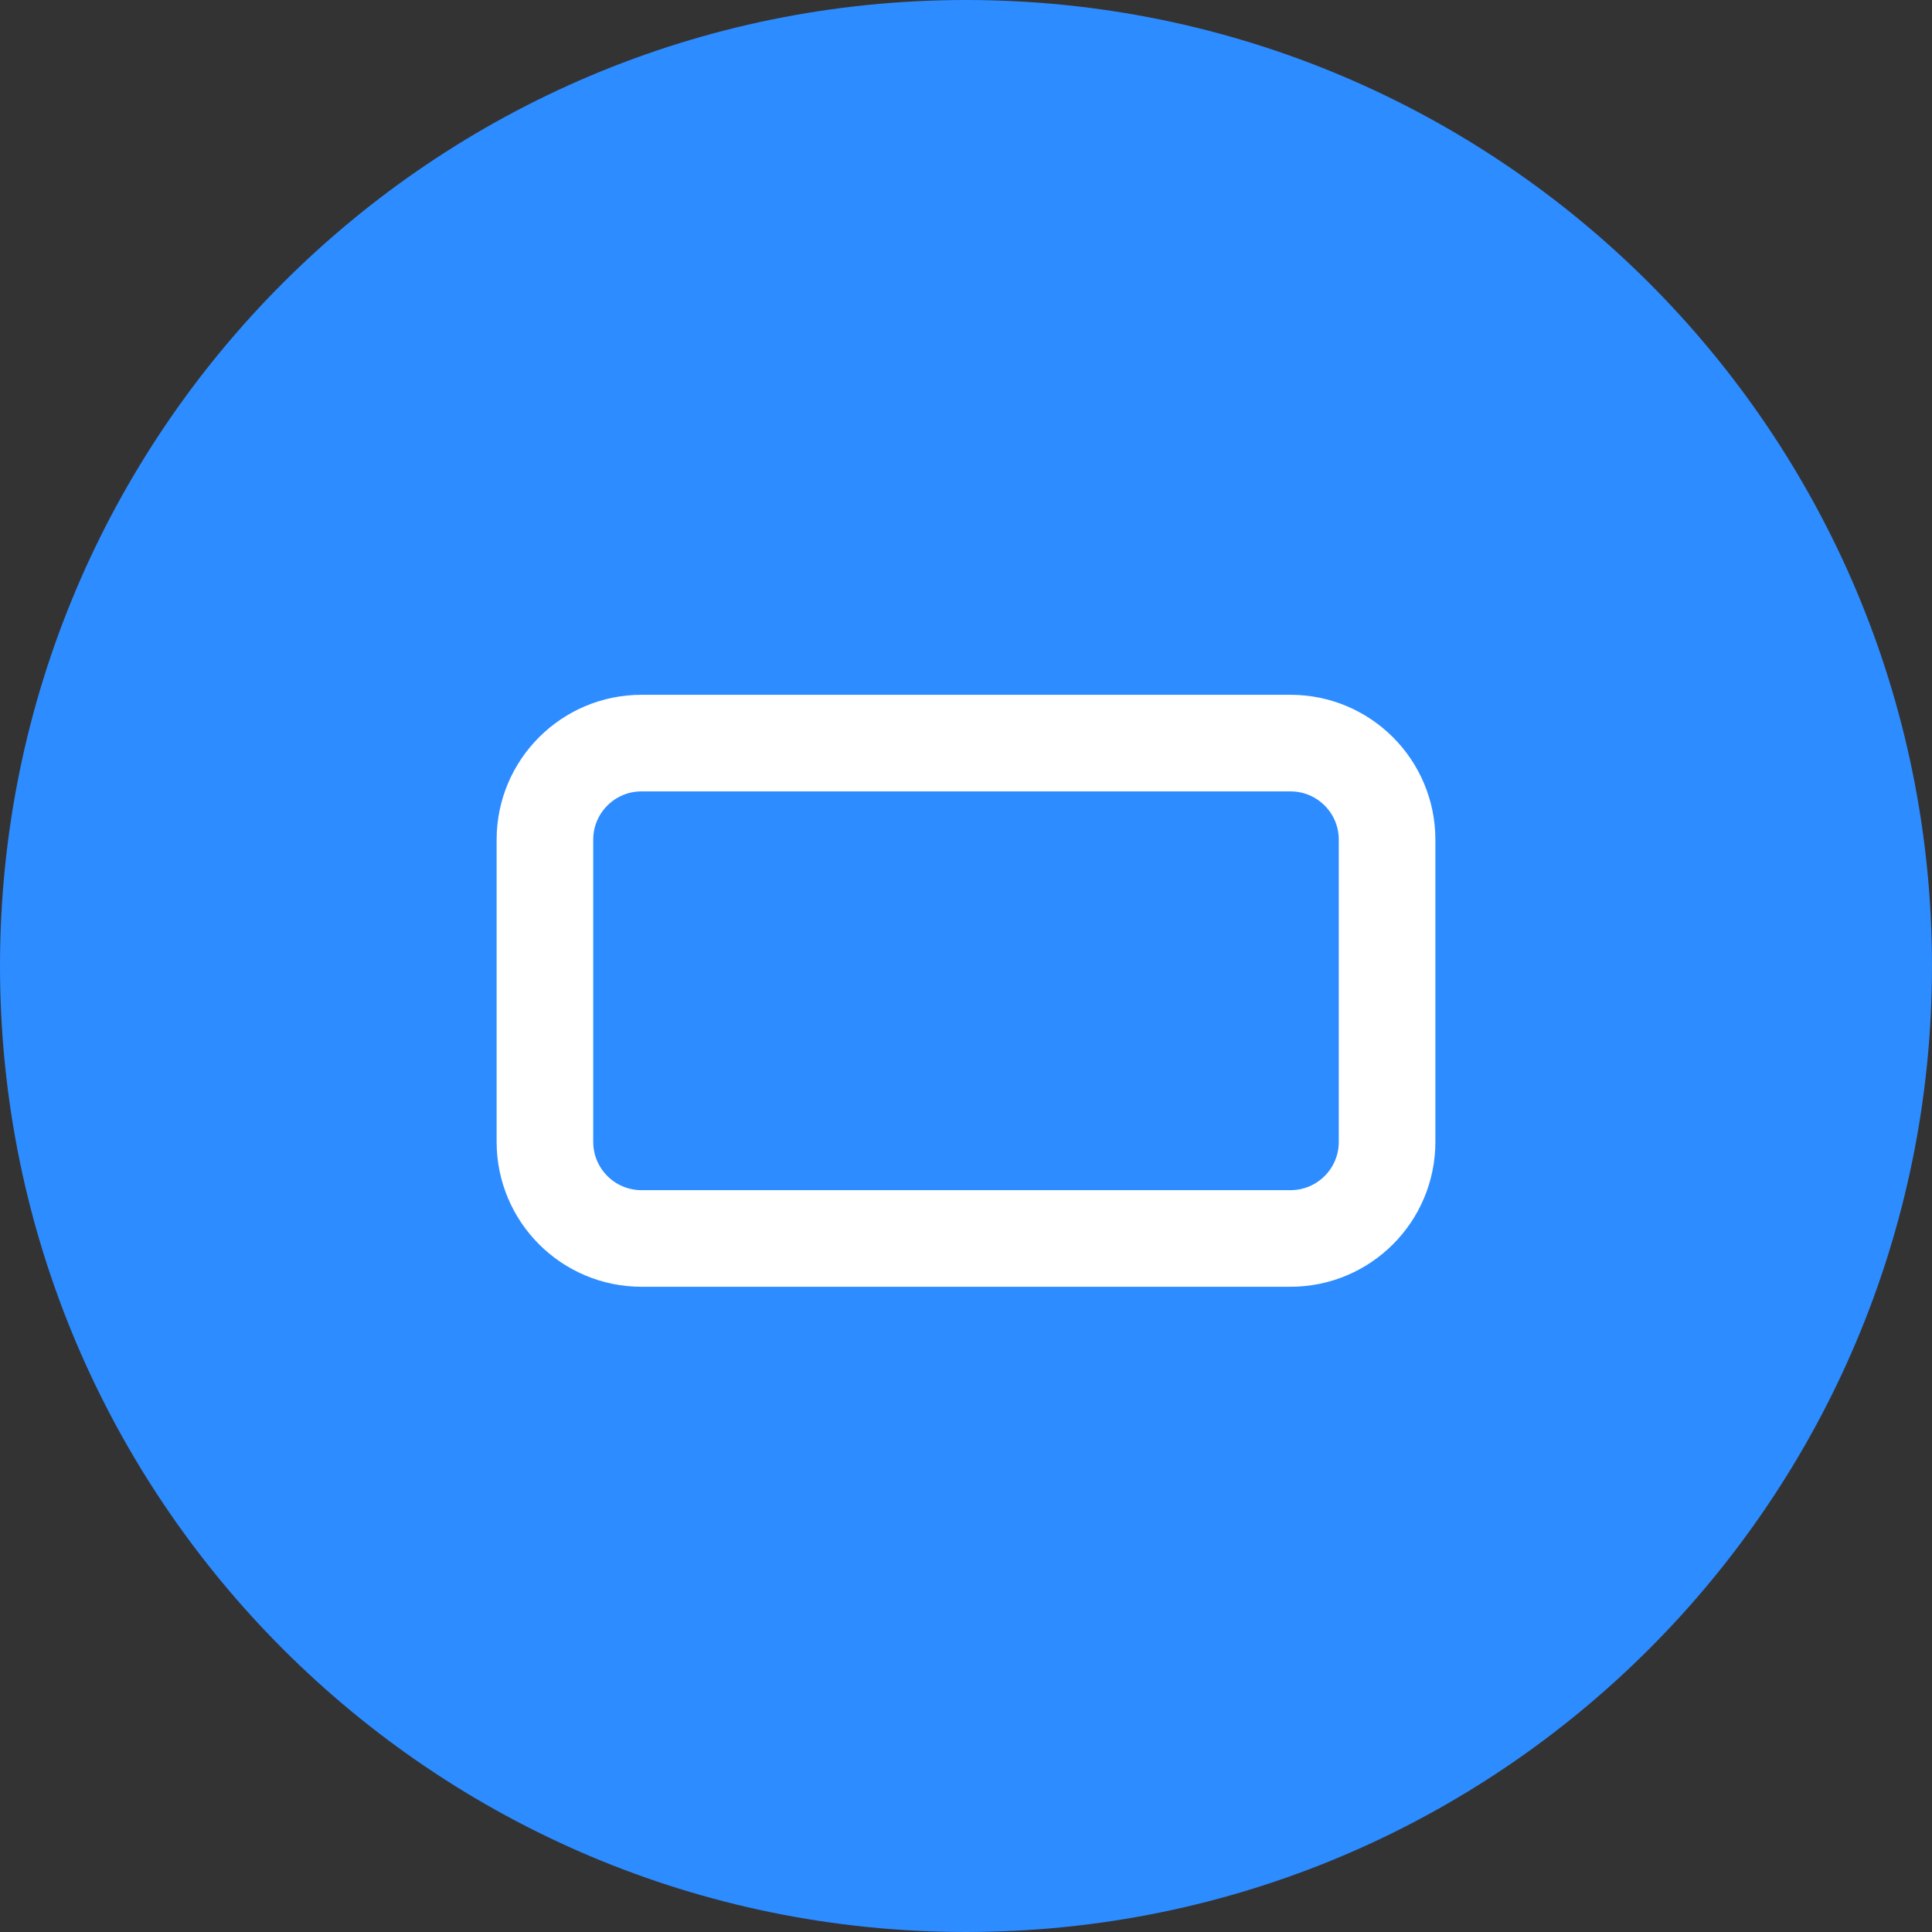
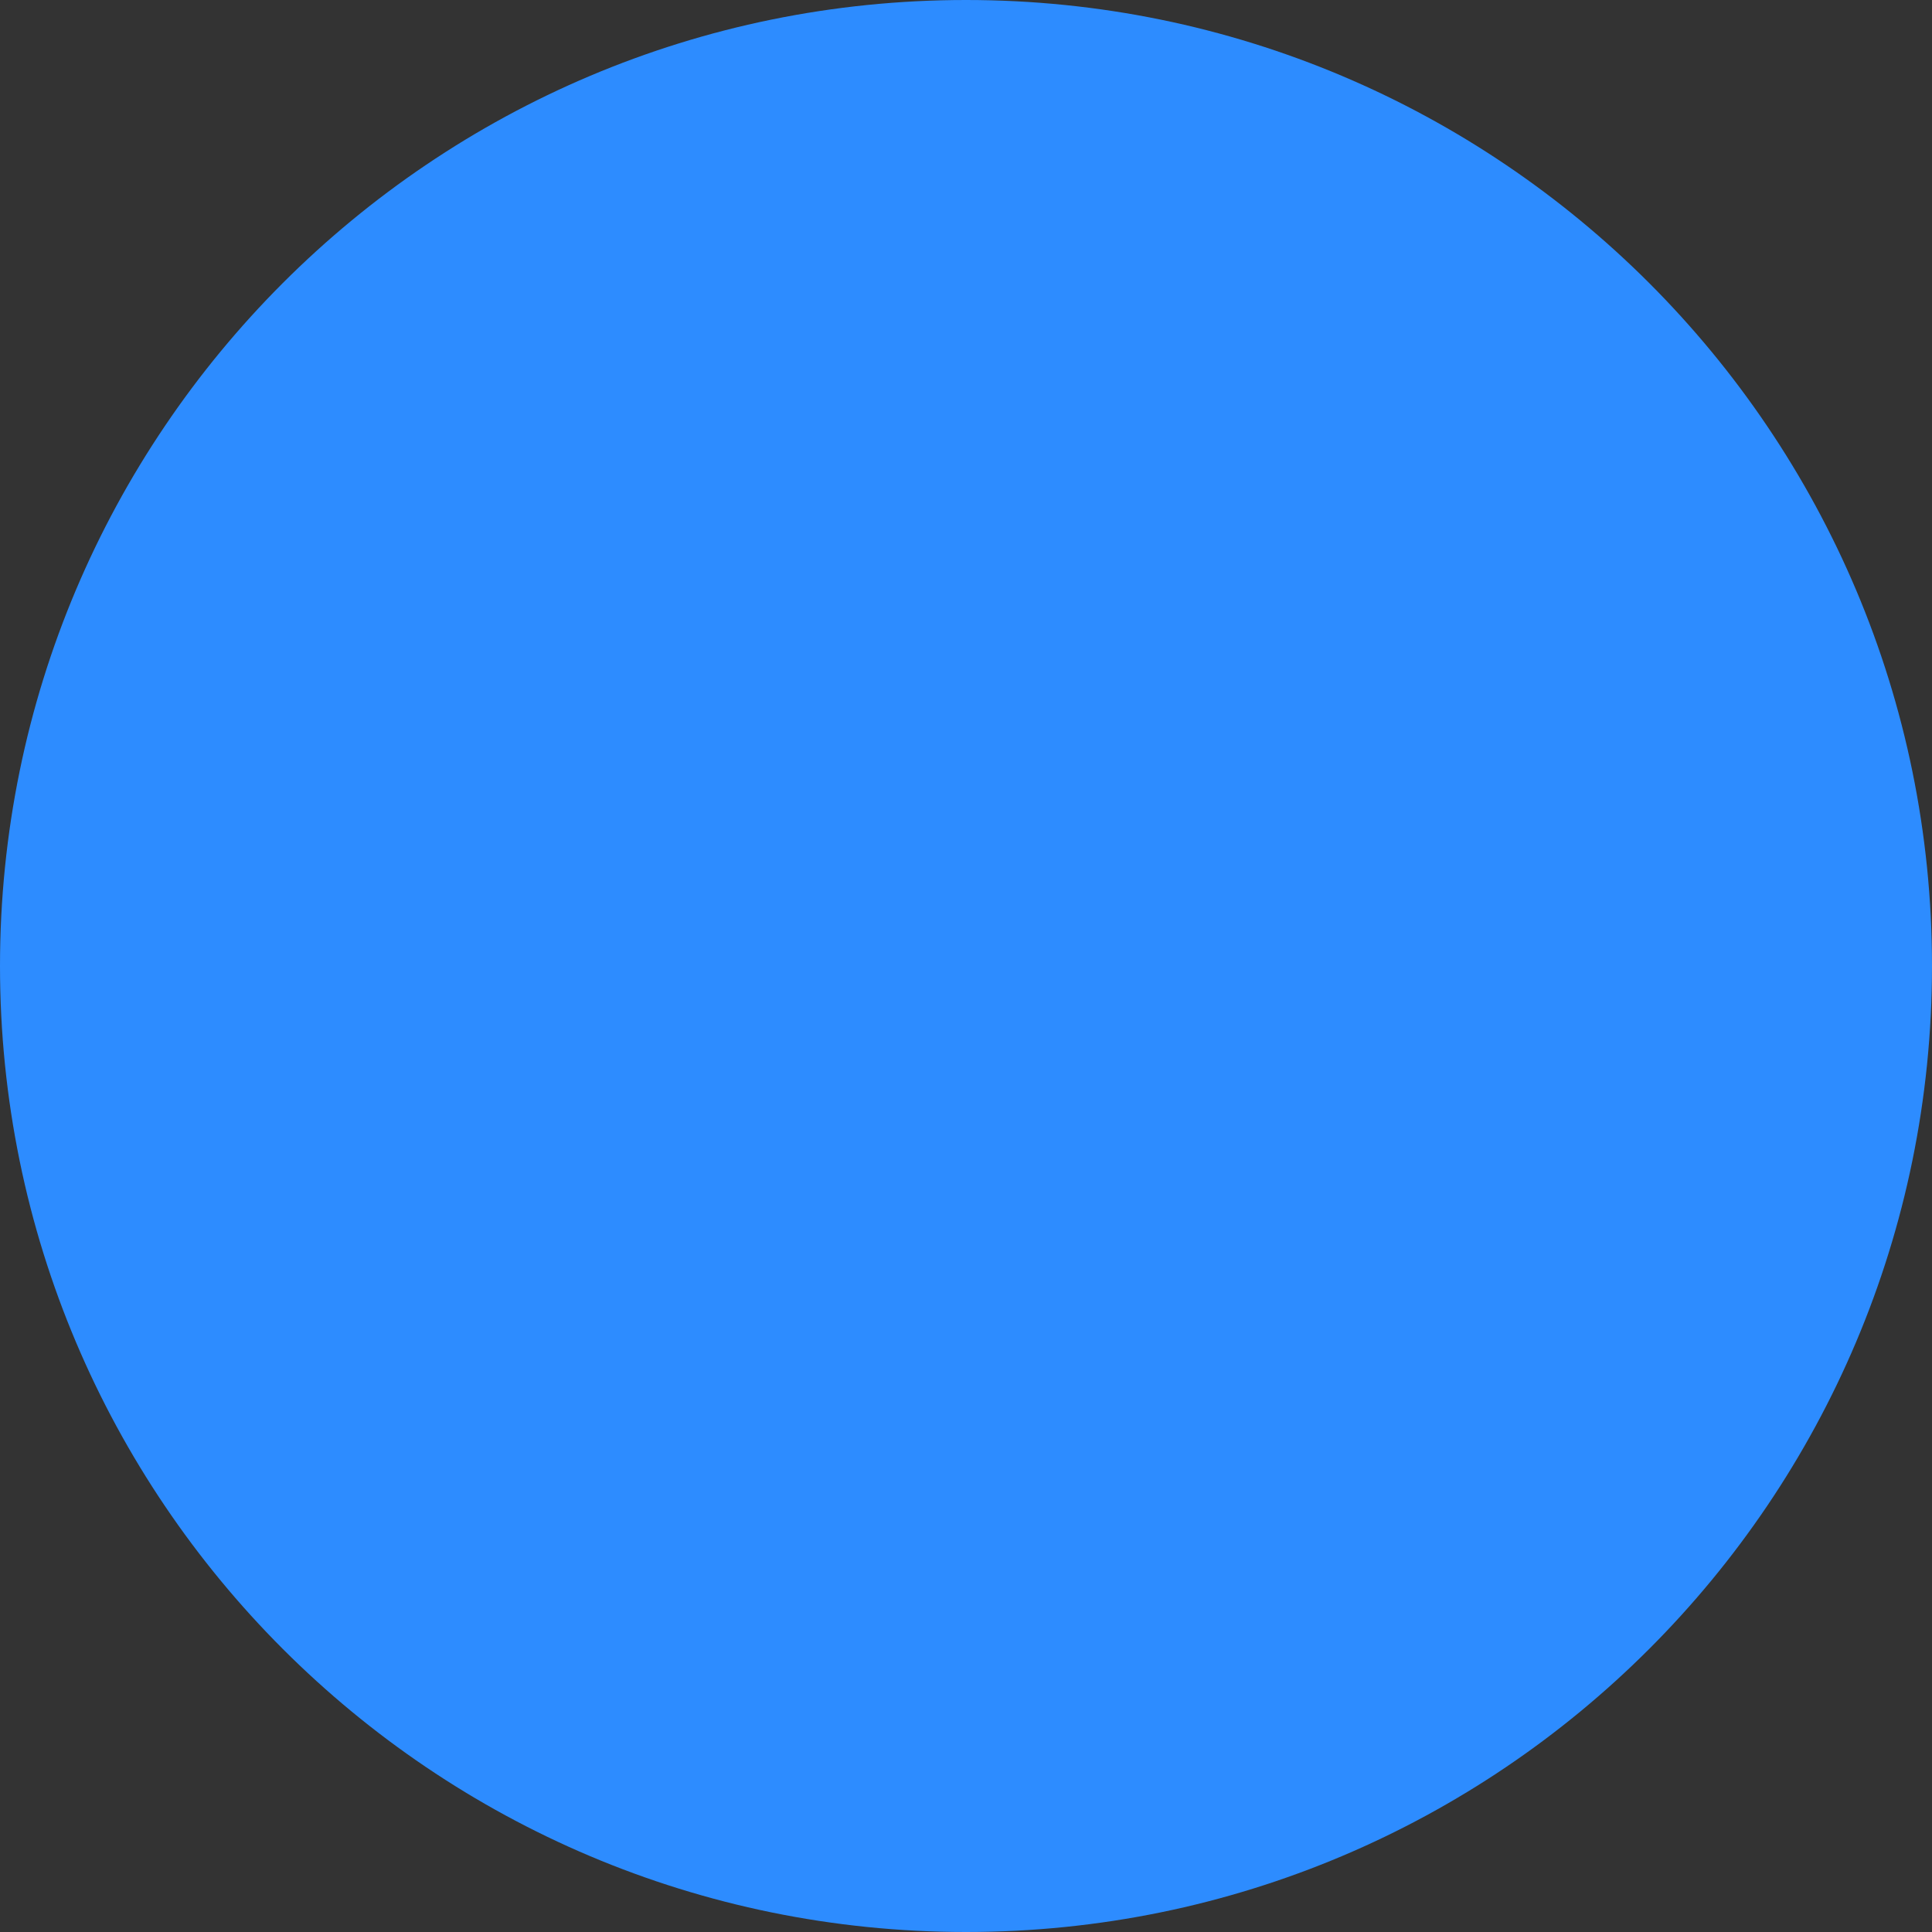
<svg xmlns="http://www.w3.org/2000/svg" class="icon-optimized-room" width="40" height="40" viewBox="0 0 40 40" fill="none">
  <rect x="0" y="0" width="40" height="40" fill="#333333" stroke="none" />
  <path fill-rule="evenodd" clip-rule="evenodd" d="M20 40C31.046 40 40 31.046 40 20C40 8.954 31.046 0 20 0C8.954 0 0 8.954 0 20C0 31.046 8.954 40 20 40Z" fill="#2D8CFF" />
-   <path fill-rule="evenodd" clip-rule="evenodd" d="M11.282 17.385C11.282 16.28 12.178 15.385 13.282 15.385L26.718 15.385C27.823 15.385 28.718 16.28 28.718 17.385V22.515V23.641C28.718 24.746 27.823 25.641 26.718 25.641H13.282C12.178 25.641 11.282 24.746 11.282 23.641V17.385Z" stroke="white" stroke-width="2" />
</svg>